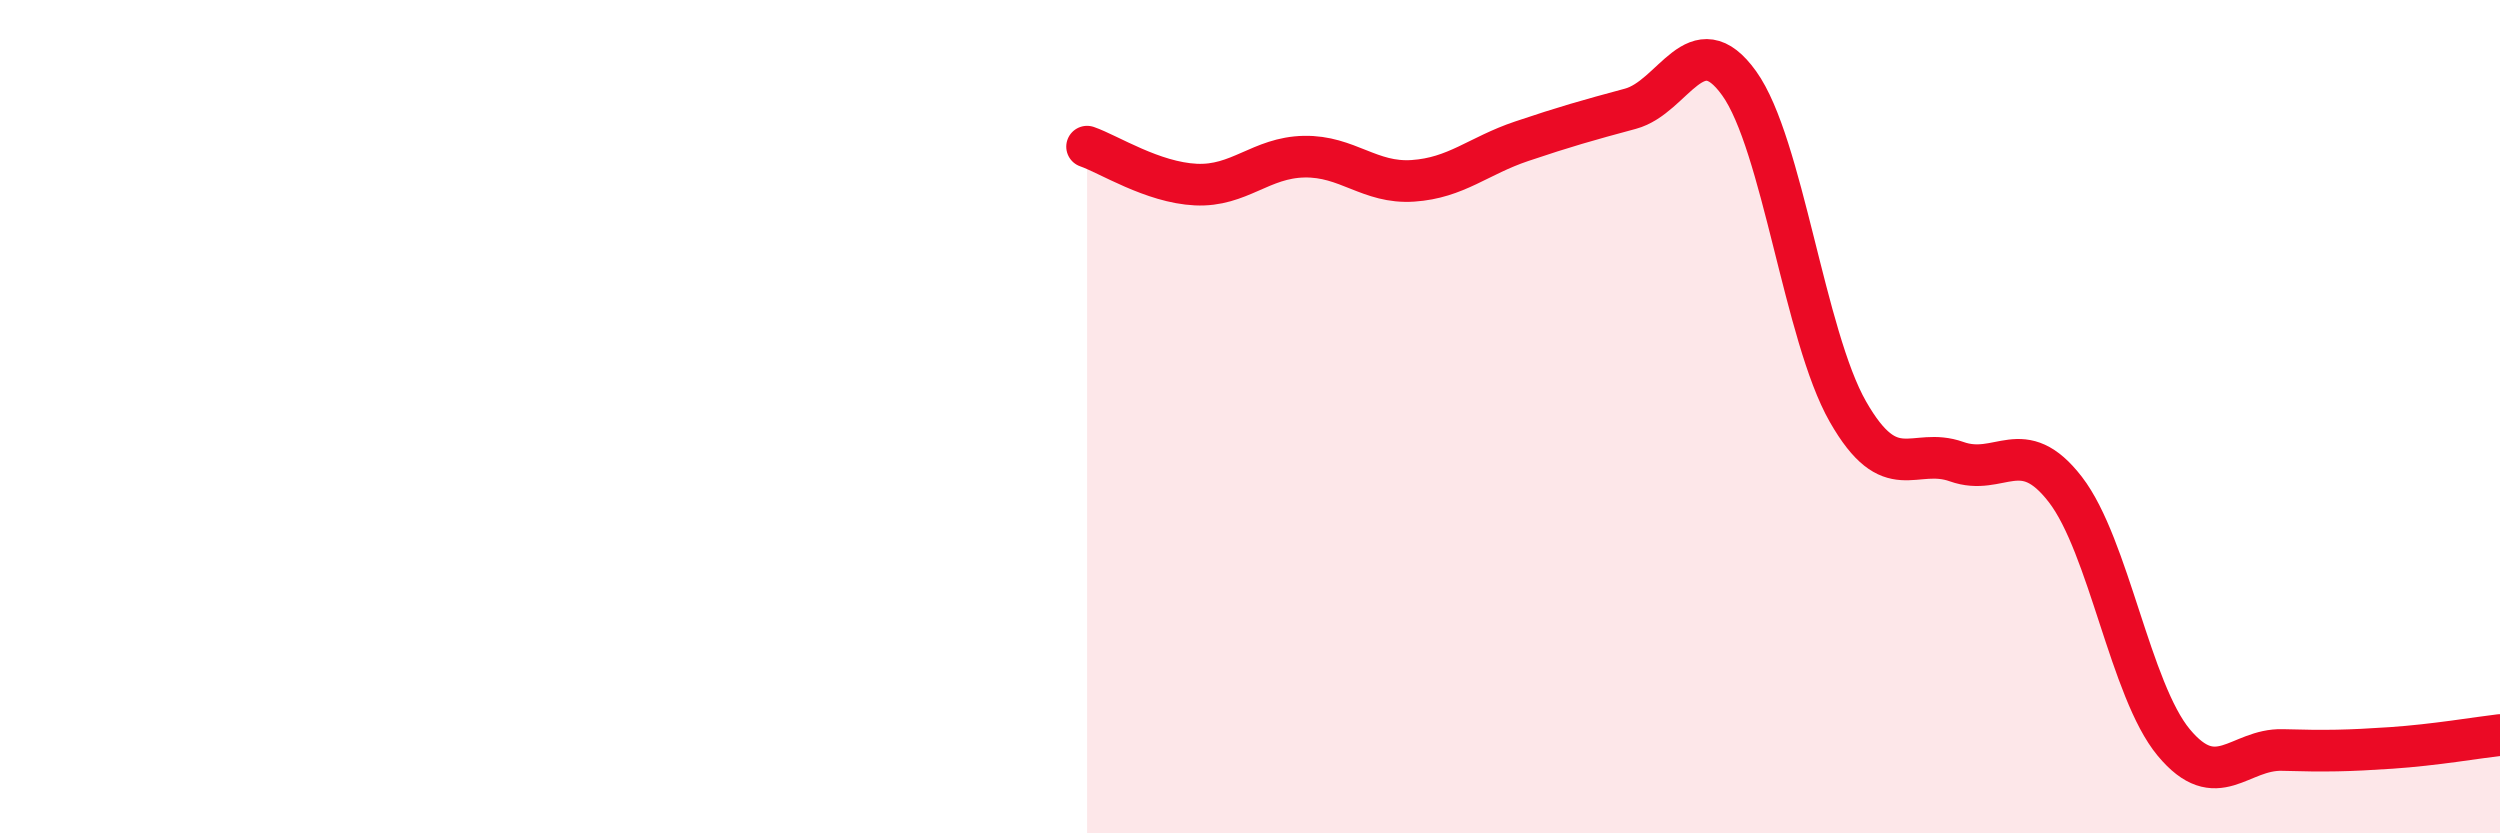
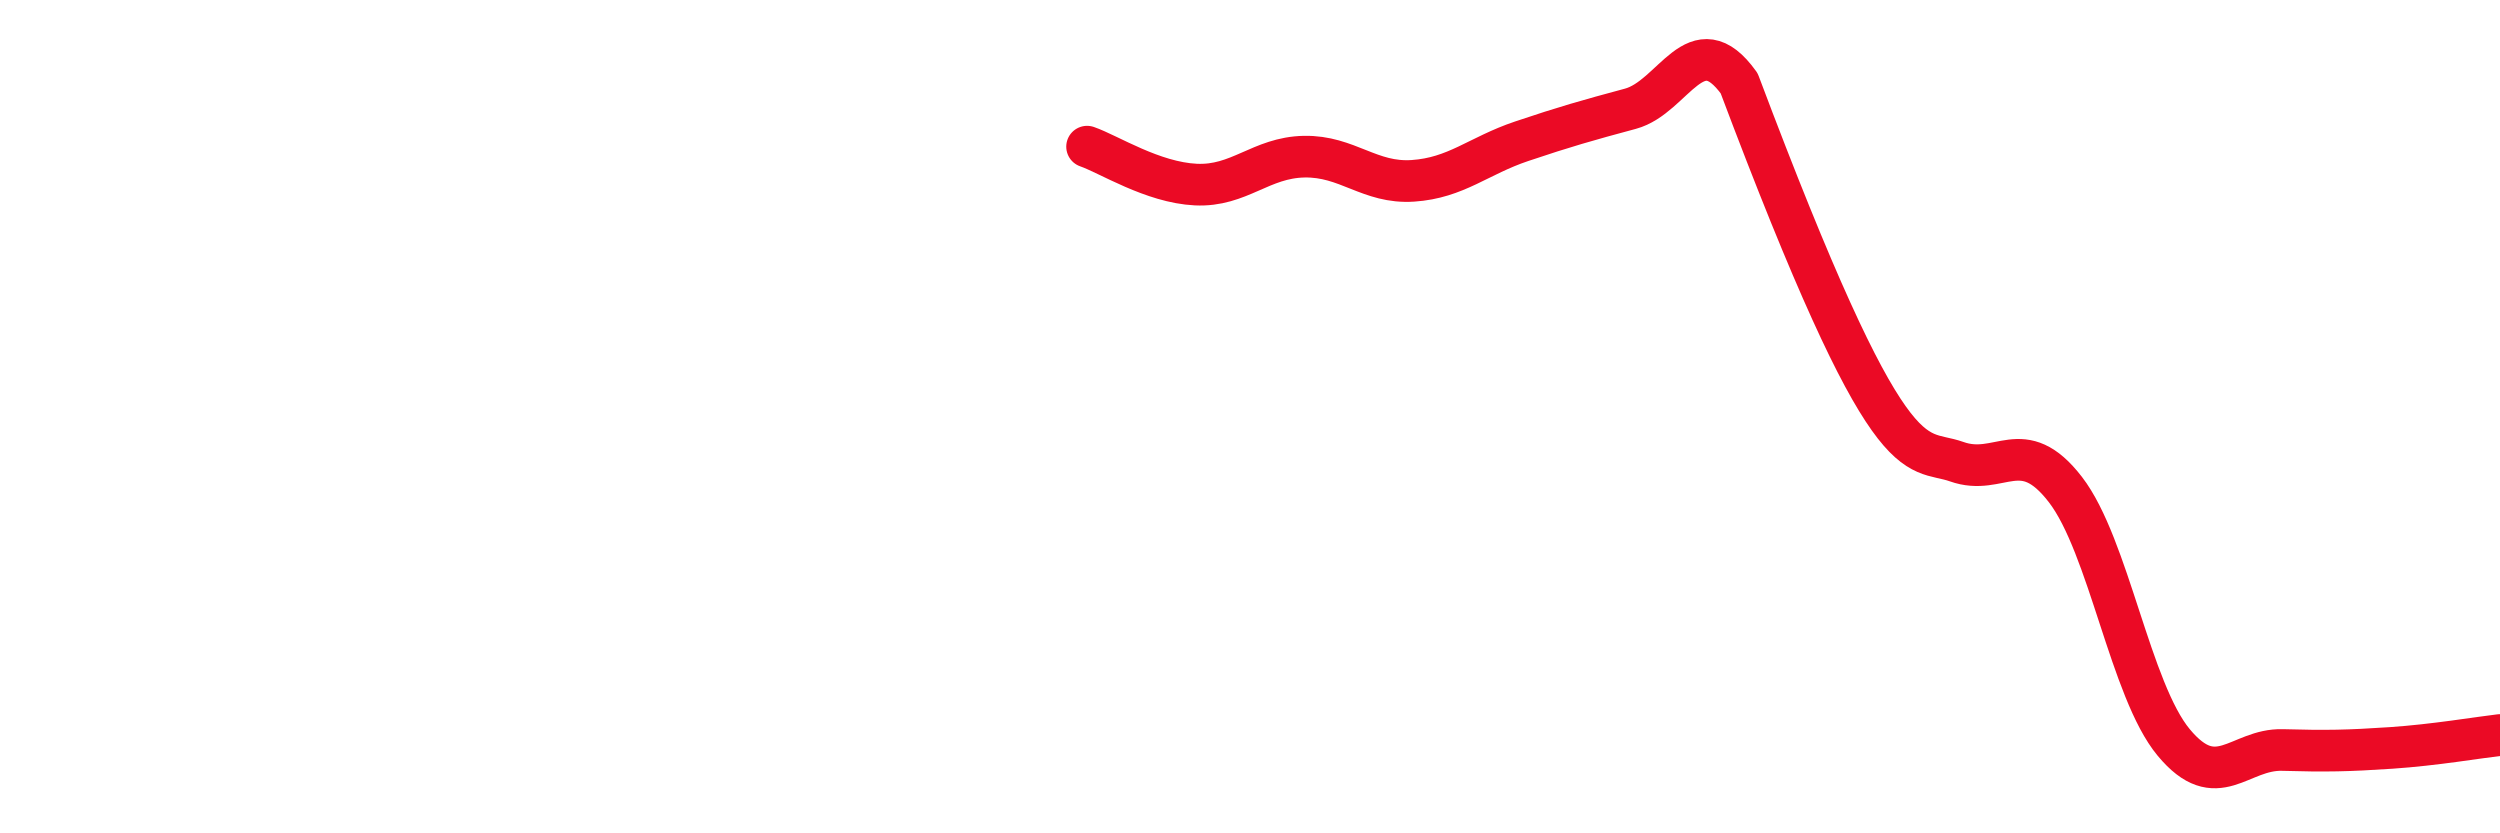
<svg xmlns="http://www.w3.org/2000/svg" width="60" height="20" viewBox="0 0 60 20">
-   <path d="M 26.09,3.52 C 26.61,3.7 27.66,4.38 28.7,4.43 C 29.74,4.48 30.26,3.78 31.3,3.76 C 32.34,3.74 32.87,4.41 33.91,4.34 C 34.95,4.27 35.48,3.74 36.52,3.39 C 37.56,3.04 38.09,2.89 39.13,2.61 C 40.17,2.33 40.7,0.55 41.74,2 C 42.78,3.45 43.31,8.06 44.35,9.88 C 45.39,11.7 45.92,10.71 46.96,11.08 C 48,11.45 48.53,10.4 49.57,11.75 C 50.61,13.1 51.13,16.57 52.17,17.82 C 53.21,19.07 53.74,17.97 54.78,18 C 55.82,18.03 56.35,18.02 57.39,17.95 C 58.43,17.88 59.48,17.7 60,17.64L60 20L26.09 20Z" fill="#EB0A25" opacity="0.1" stroke-linecap="round" stroke-linejoin="round" />
-   <path d="M 26.09,3.52 C 26.61,3.7 27.66,4.38 28.7,4.43 C 29.74,4.48 30.26,3.78 31.3,3.76 C 32.34,3.74 32.87,4.41 33.91,4.34 C 34.95,4.27 35.48,3.74 36.52,3.39 C 37.56,3.04 38.09,2.89 39.13,2.61 C 40.17,2.33 40.7,0.55 41.74,2 C 42.78,3.45 43.31,8.06 44.35,9.88 C 45.39,11.7 45.92,10.71 46.96,11.08 C 48,11.45 48.53,10.4 49.57,11.75 C 50.61,13.1 51.13,16.57 52.17,17.82 C 53.21,19.07 53.74,17.97 54.78,18 C 55.82,18.03 56.35,18.02 57.39,17.95 C 58.43,17.88 59.48,17.7 60,17.64" stroke="#EB0A25" stroke-width="1" fill="none" stroke-linecap="round" stroke-linejoin="round" />
+   <path d="M 26.09,3.52 C 26.61,3.7 27.66,4.38 28.7,4.43 C 29.74,4.48 30.26,3.78 31.3,3.76 C 32.34,3.74 32.87,4.41 33.91,4.34 C 34.95,4.27 35.48,3.74 36.52,3.39 C 37.56,3.04 38.09,2.89 39.13,2.61 C 40.17,2.33 40.7,0.55 41.74,2 C 45.39,11.7 45.92,10.71 46.96,11.08 C 48,11.45 48.53,10.4 49.57,11.75 C 50.61,13.1 51.13,16.57 52.17,17.82 C 53.21,19.07 53.74,17.97 54.78,18 C 55.82,18.03 56.35,18.02 57.39,17.95 C 58.43,17.88 59.48,17.7 60,17.64" stroke="#EB0A25" stroke-width="1" fill="none" stroke-linecap="round" stroke-linejoin="round" />
</svg>